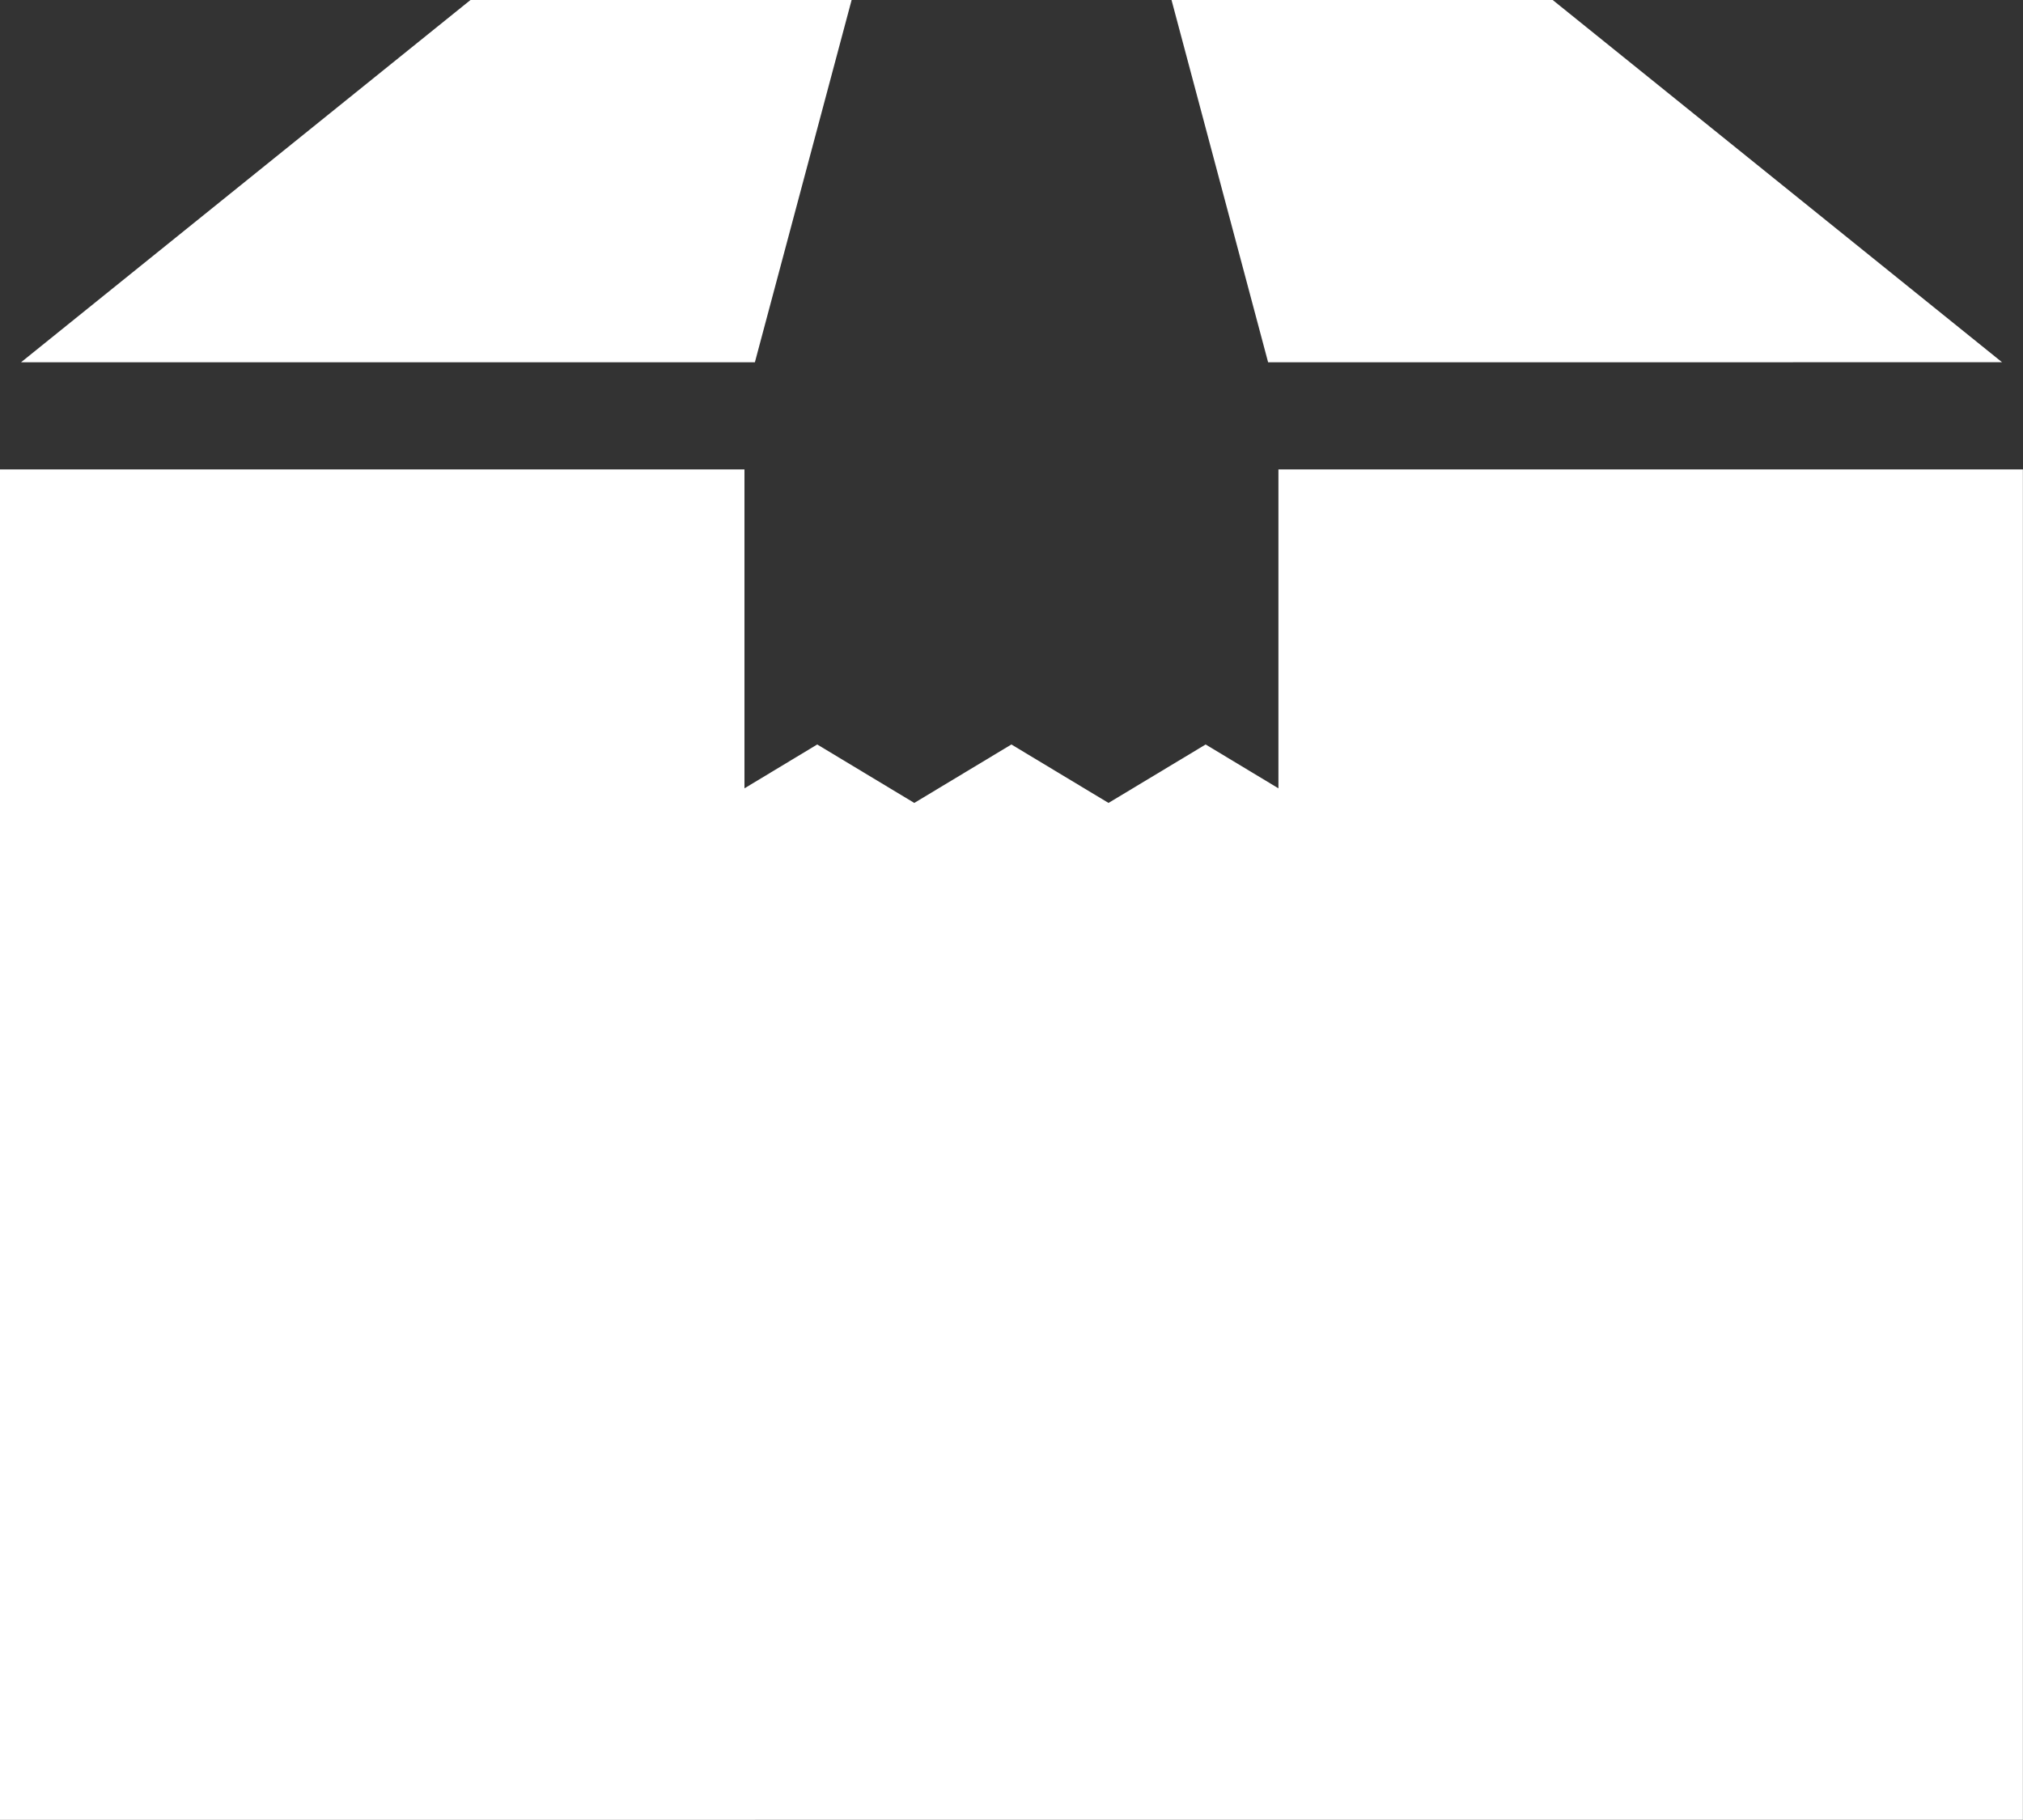
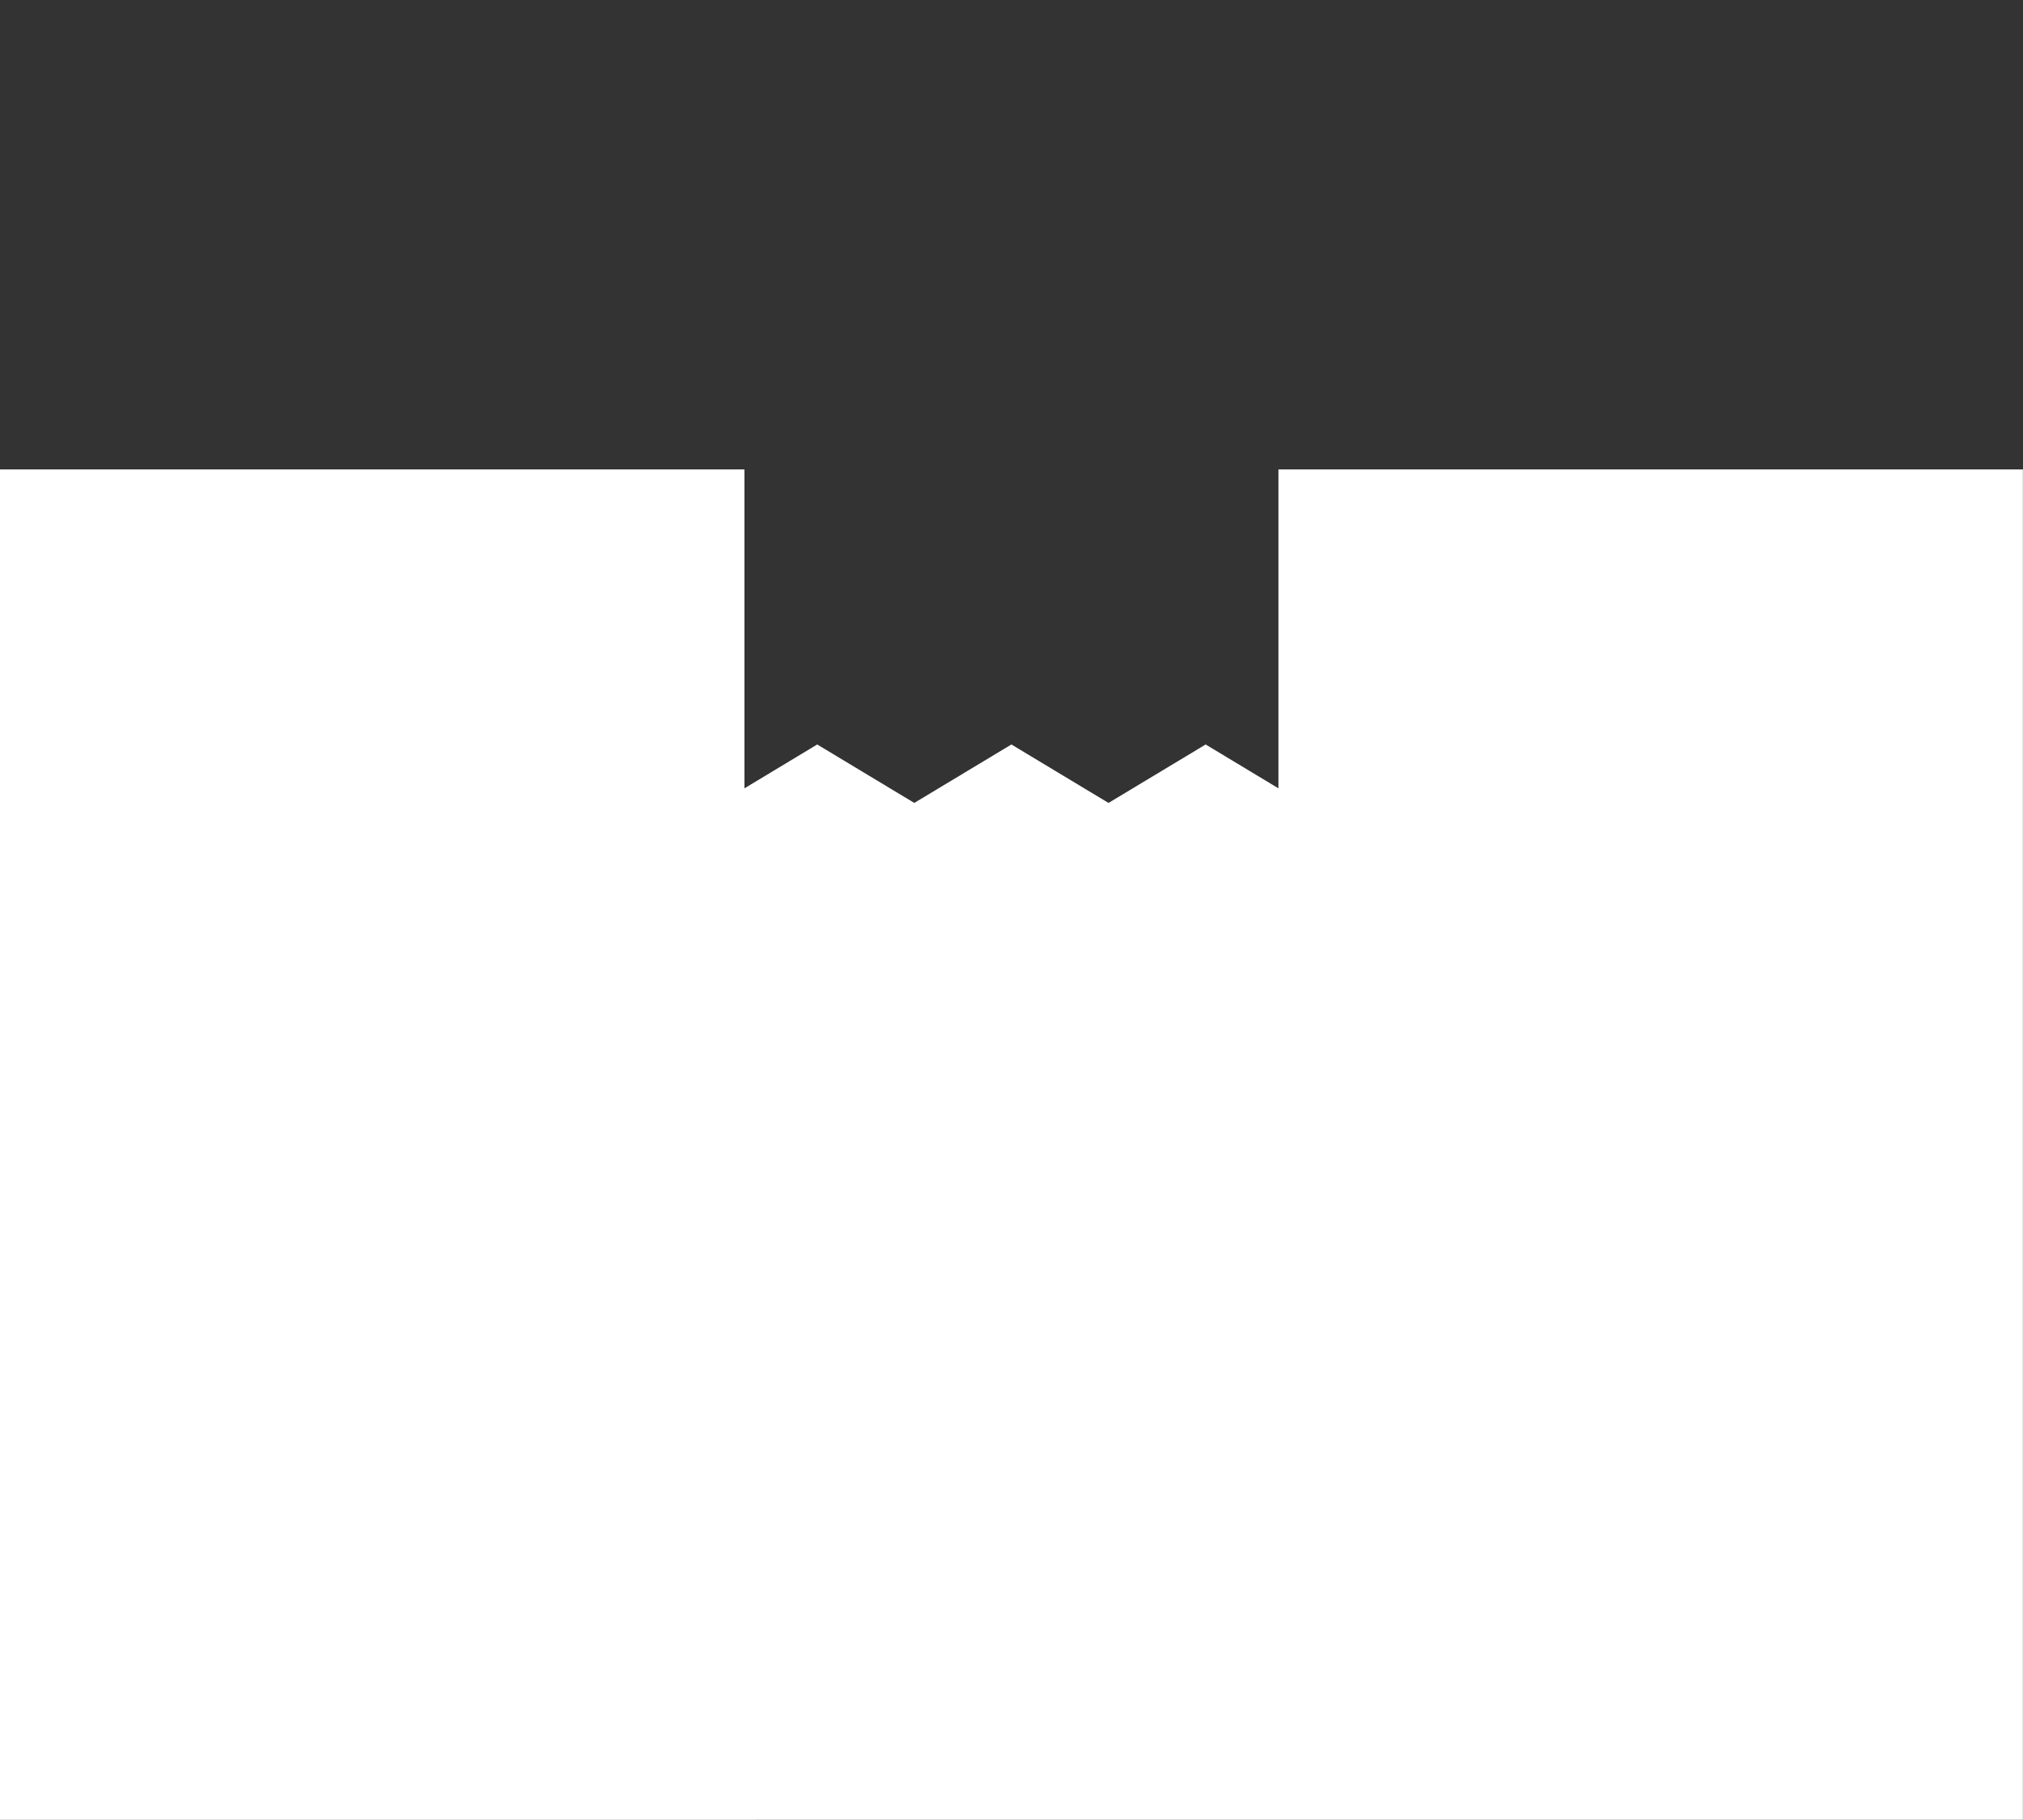
<svg xmlns="http://www.w3.org/2000/svg" width="59.978" height="53.95" viewBox="0 0 59.978 53.95">
  <rect x="0" y="0" width="59.978" height="53.95" fill="#333333" stroke="none" />
  <defs>
    <style>
      .cls-1 {
        fill: #fff;
      }
    </style>
  </defs>
  <g id="グループ_241" data-name="グループ 241" transform="translate(465.954 -988.213)">
    <path id="パス_142" data-name="パス 142" class="cls-1" d="M-465.954,1048.665v-40.034h22.072v9.454l2.157-1.3,2.878,1.733,2.879-1.733,2.879,1.733,2.88-1.733,2.158,1.3,0-9.455h22.072v40.034Z" transform="translate(0 -6.501)" />
-     <path id="パス_143" data-name="パス 143" class="cls-1" d="M-465.038,998.953l13.325-10.74h11.3l-2.868,10.74Z" transform="translate(-0.292)" />
-     <path id="パス_144" data-name="パス 144" class="cls-1" d="M-412.136,998.953-415,988.212h11.3l13.324,10.74Z" transform="translate(-16.221)" />
  </g>
</svg>